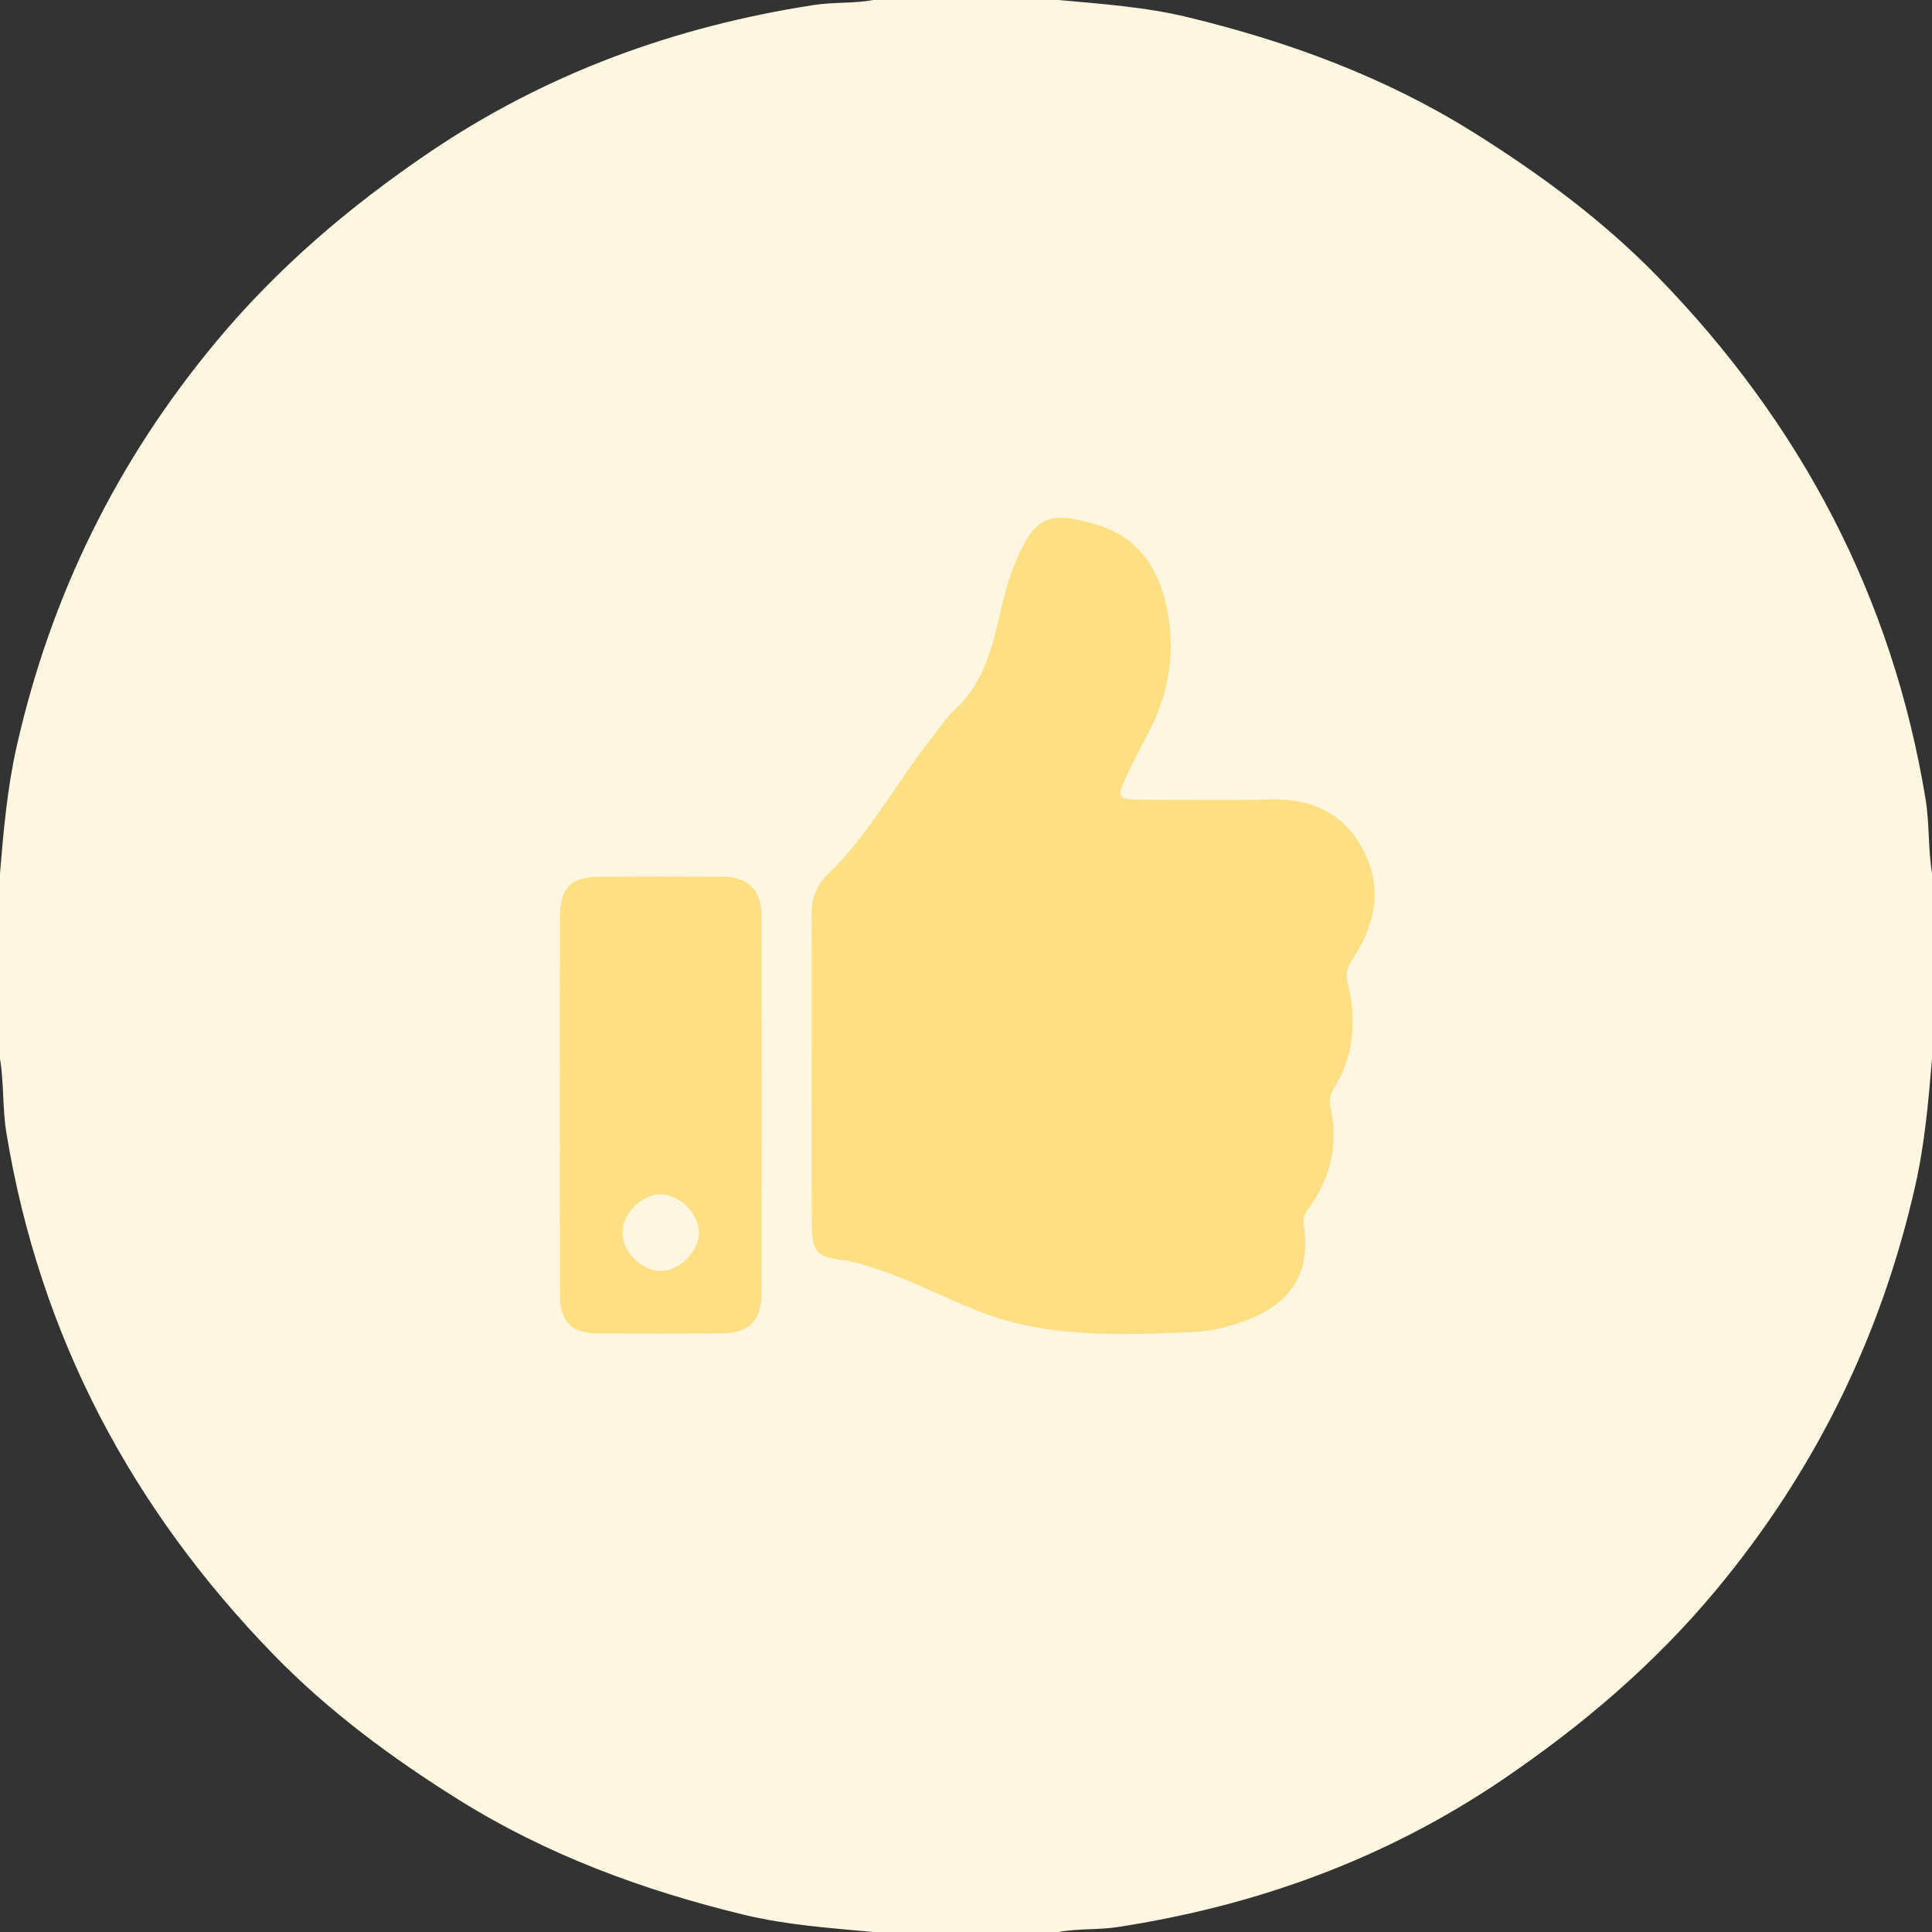
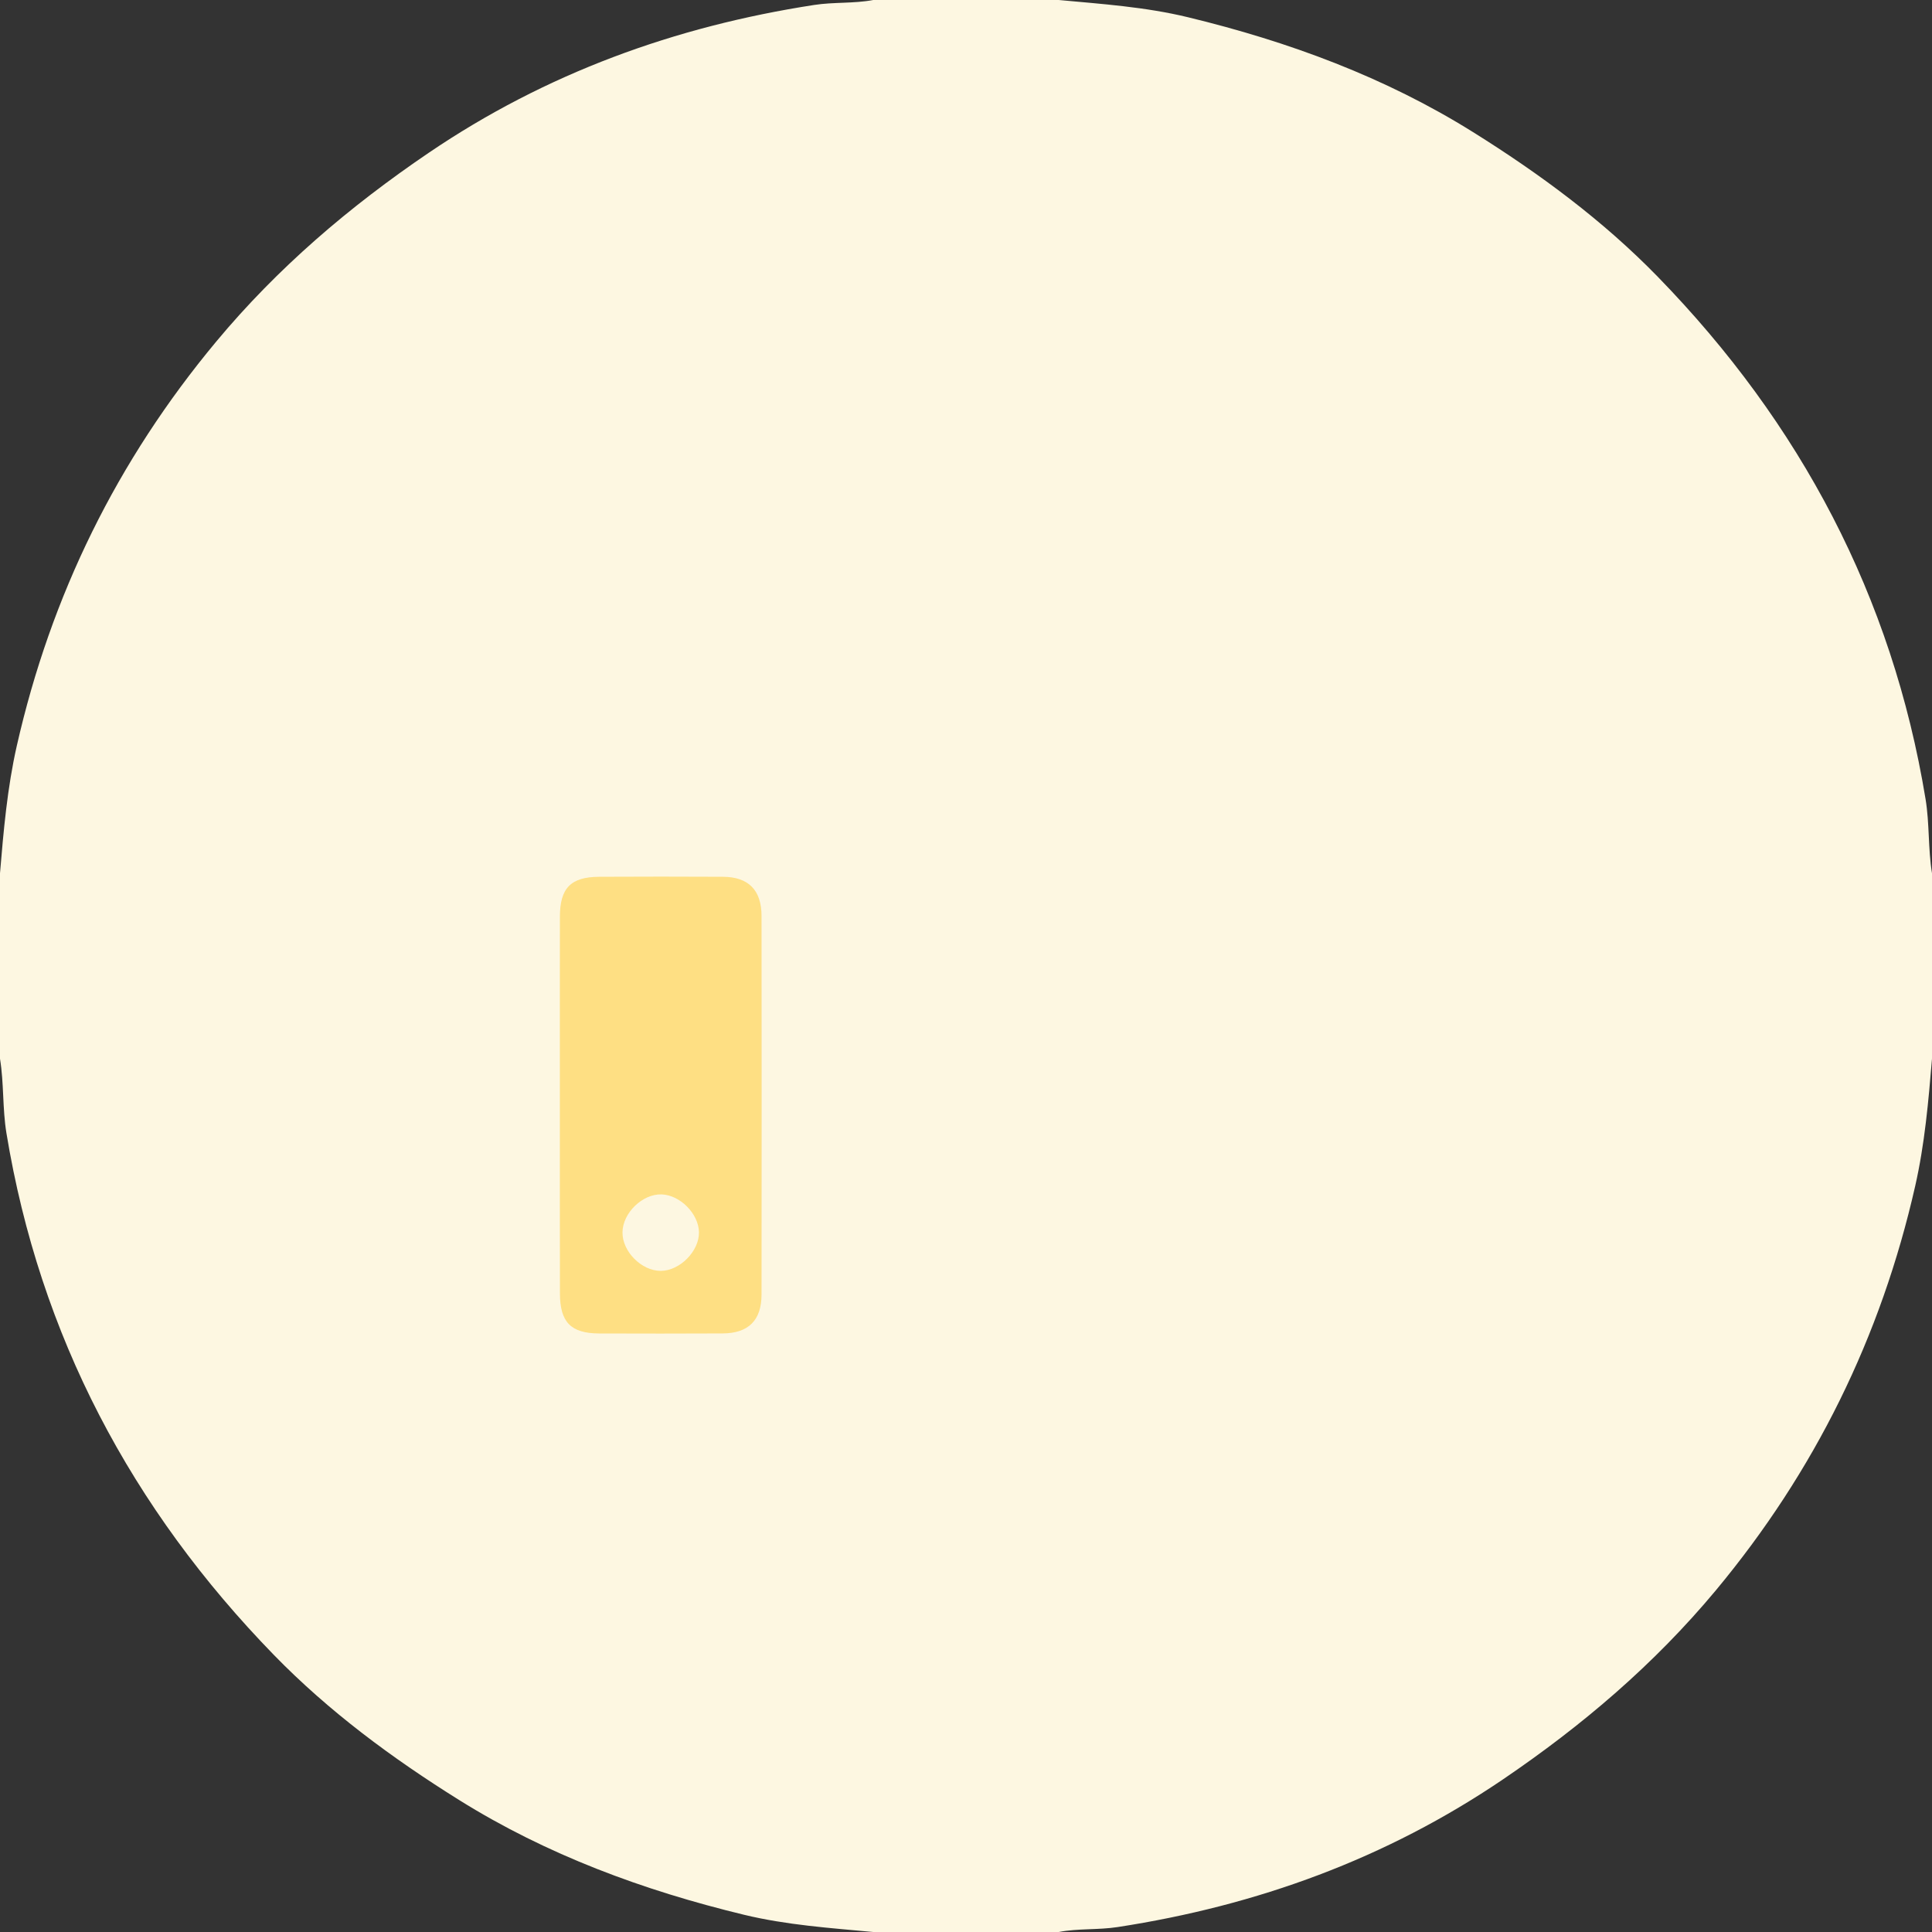
<svg xmlns="http://www.w3.org/2000/svg" version="1.1" id="Layer_1" x="0px" y="0px" width="50px" height="50px" viewBox="0 0 50 50" enable-background="new 0 0 50 50" xml:space="preserve">
  <rect x="0" y="0" width="50" height="50" fill="#333333" stroke="none" />
  <g>
    <path fill-rule="evenodd" clip-rule="evenodd" fill="#FDF7E1" d="M50,22.6c0,1.6,0,3.2,0,4.8c-0.092,1.104-0.188,2.206-0.435,3.295   c-0.885,3.904-2.597,7.384-5.161,10.465c-1.593,1.912-3.451,3.494-5.501,4.886c-3.031,2.058-6.375,3.272-9.977,3.826   C28.422,49.95,27.904,49.904,27.4,50c-1.601,0-3.2,0-4.8,0c-1.121-0.104-2.243-0.18-3.345-0.446   c-2.606-0.63-5.103-1.551-7.378-2.973c-1.721-1.075-3.363-2.286-4.785-3.747c-3.688-3.79-6.063-8.266-6.926-13.511   C0.062,28.686,0.104,28.037,0,27.4c0-1.601,0-3.2,0-4.8c0.092-1.105,0.188-2.207,0.434-3.295C1.319,15.401,3.031,11.92,5.596,8.84   c1.592-1.912,3.45-3.495,5.5-4.886c3.031-2.057,6.375-3.271,9.977-3.826C21.578,0.05,22.095,0.095,22.6,0c1.6,0,3.2,0,4.8,0   c1.12,0.104,2.242,0.179,3.344,0.446c2.607,0.631,5.104,1.551,7.378,2.973c1.722,1.076,3.364,2.287,4.785,3.748   c3.688,3.79,6.063,8.266,6.926,13.511C49.938,21.314,49.896,21.963,50,22.6z" />
-     <path fill-rule="evenodd" clip-rule="evenodd" fill="#FEDF83" d="M21.006,27.646c0-1.315,0.007-2.632-0.004-3.947   c-0.004-0.423,0.105-0.769,0.42-1.071c1.065-1.023,1.753-2.337,2.656-3.486c0.205-0.261,0.389-0.547,0.63-0.771   c0.632-0.585,0.897-1.343,1.091-2.144c0.141-0.581,0.258-1.17,0.498-1.722c0.492-1.13,0.832-1.283,2.021-0.947   c1.106,0.313,1.656,1.1,1.88,2.172c0.248,1.192,0.036,2.309-0.545,3.369c-0.191,0.35-0.369,0.709-0.538,1.071   c-0.212,0.455-0.169,0.522,0.323,0.524c1.149,0.004,2.3,0.023,3.448-0.005c1.088-0.027,1.928,0.379,2.418,1.353   c0.487,0.967,0.28,1.911-0.297,2.777c-0.144,0.215-0.189,0.376-0.127,0.63c0.234,0.953,0.167,1.878-0.366,2.734   c-0.092,0.147-0.119,0.298-0.08,0.476c0.212,0.967,0,1.847-0.582,2.639c-0.095,0.129-0.134,0.237-0.108,0.407   c0.186,1.239-0.324,2.044-1.546,2.487c-0.441,0.159-0.904,0.267-1.361,0.284c-1.895,0.074-3.793,0.161-5.61-0.579   c-0.939-0.382-1.84-0.859-2.817-1.146c-0.206-0.061-0.416-0.122-0.628-0.146c-0.618-0.068-0.768-0.213-0.771-0.861   C21,30.378,21.006,29.012,21.006,27.646z" />
    <path fill-rule="evenodd" clip-rule="evenodd" fill="#FEDF83" d="M14.489,28.572c0-1.615-0.002-3.23,0.001-4.845   c0.001-0.746,0.282-1.032,1.019-1.036c1.065-0.005,2.131-0.006,3.197,0c0.665,0.003,1.002,0.343,1.003,1.017   c0.004,3.264,0.003,6.528,0,9.792c-0.001,0.671-0.339,1.006-1.01,1.009c-1.066,0.005-2.131,0.005-3.197,0.001   c-0.73-0.004-1.01-0.293-1.011-1.041C14.487,31.836,14.489,30.204,14.489,28.572z" />
    <path fill-rule="evenodd" clip-rule="evenodd" fill="#FDF7E1" d="M17.1,32.89c-0.498,0.001-0.998-0.503-0.99-1   c0.007-0.501,0.518-0.995,1.011-0.979c0.479,0.016,0.958,0.498,0.968,0.976C18.1,32.376,17.595,32.889,17.1,32.89z" />
  </g>
</svg>